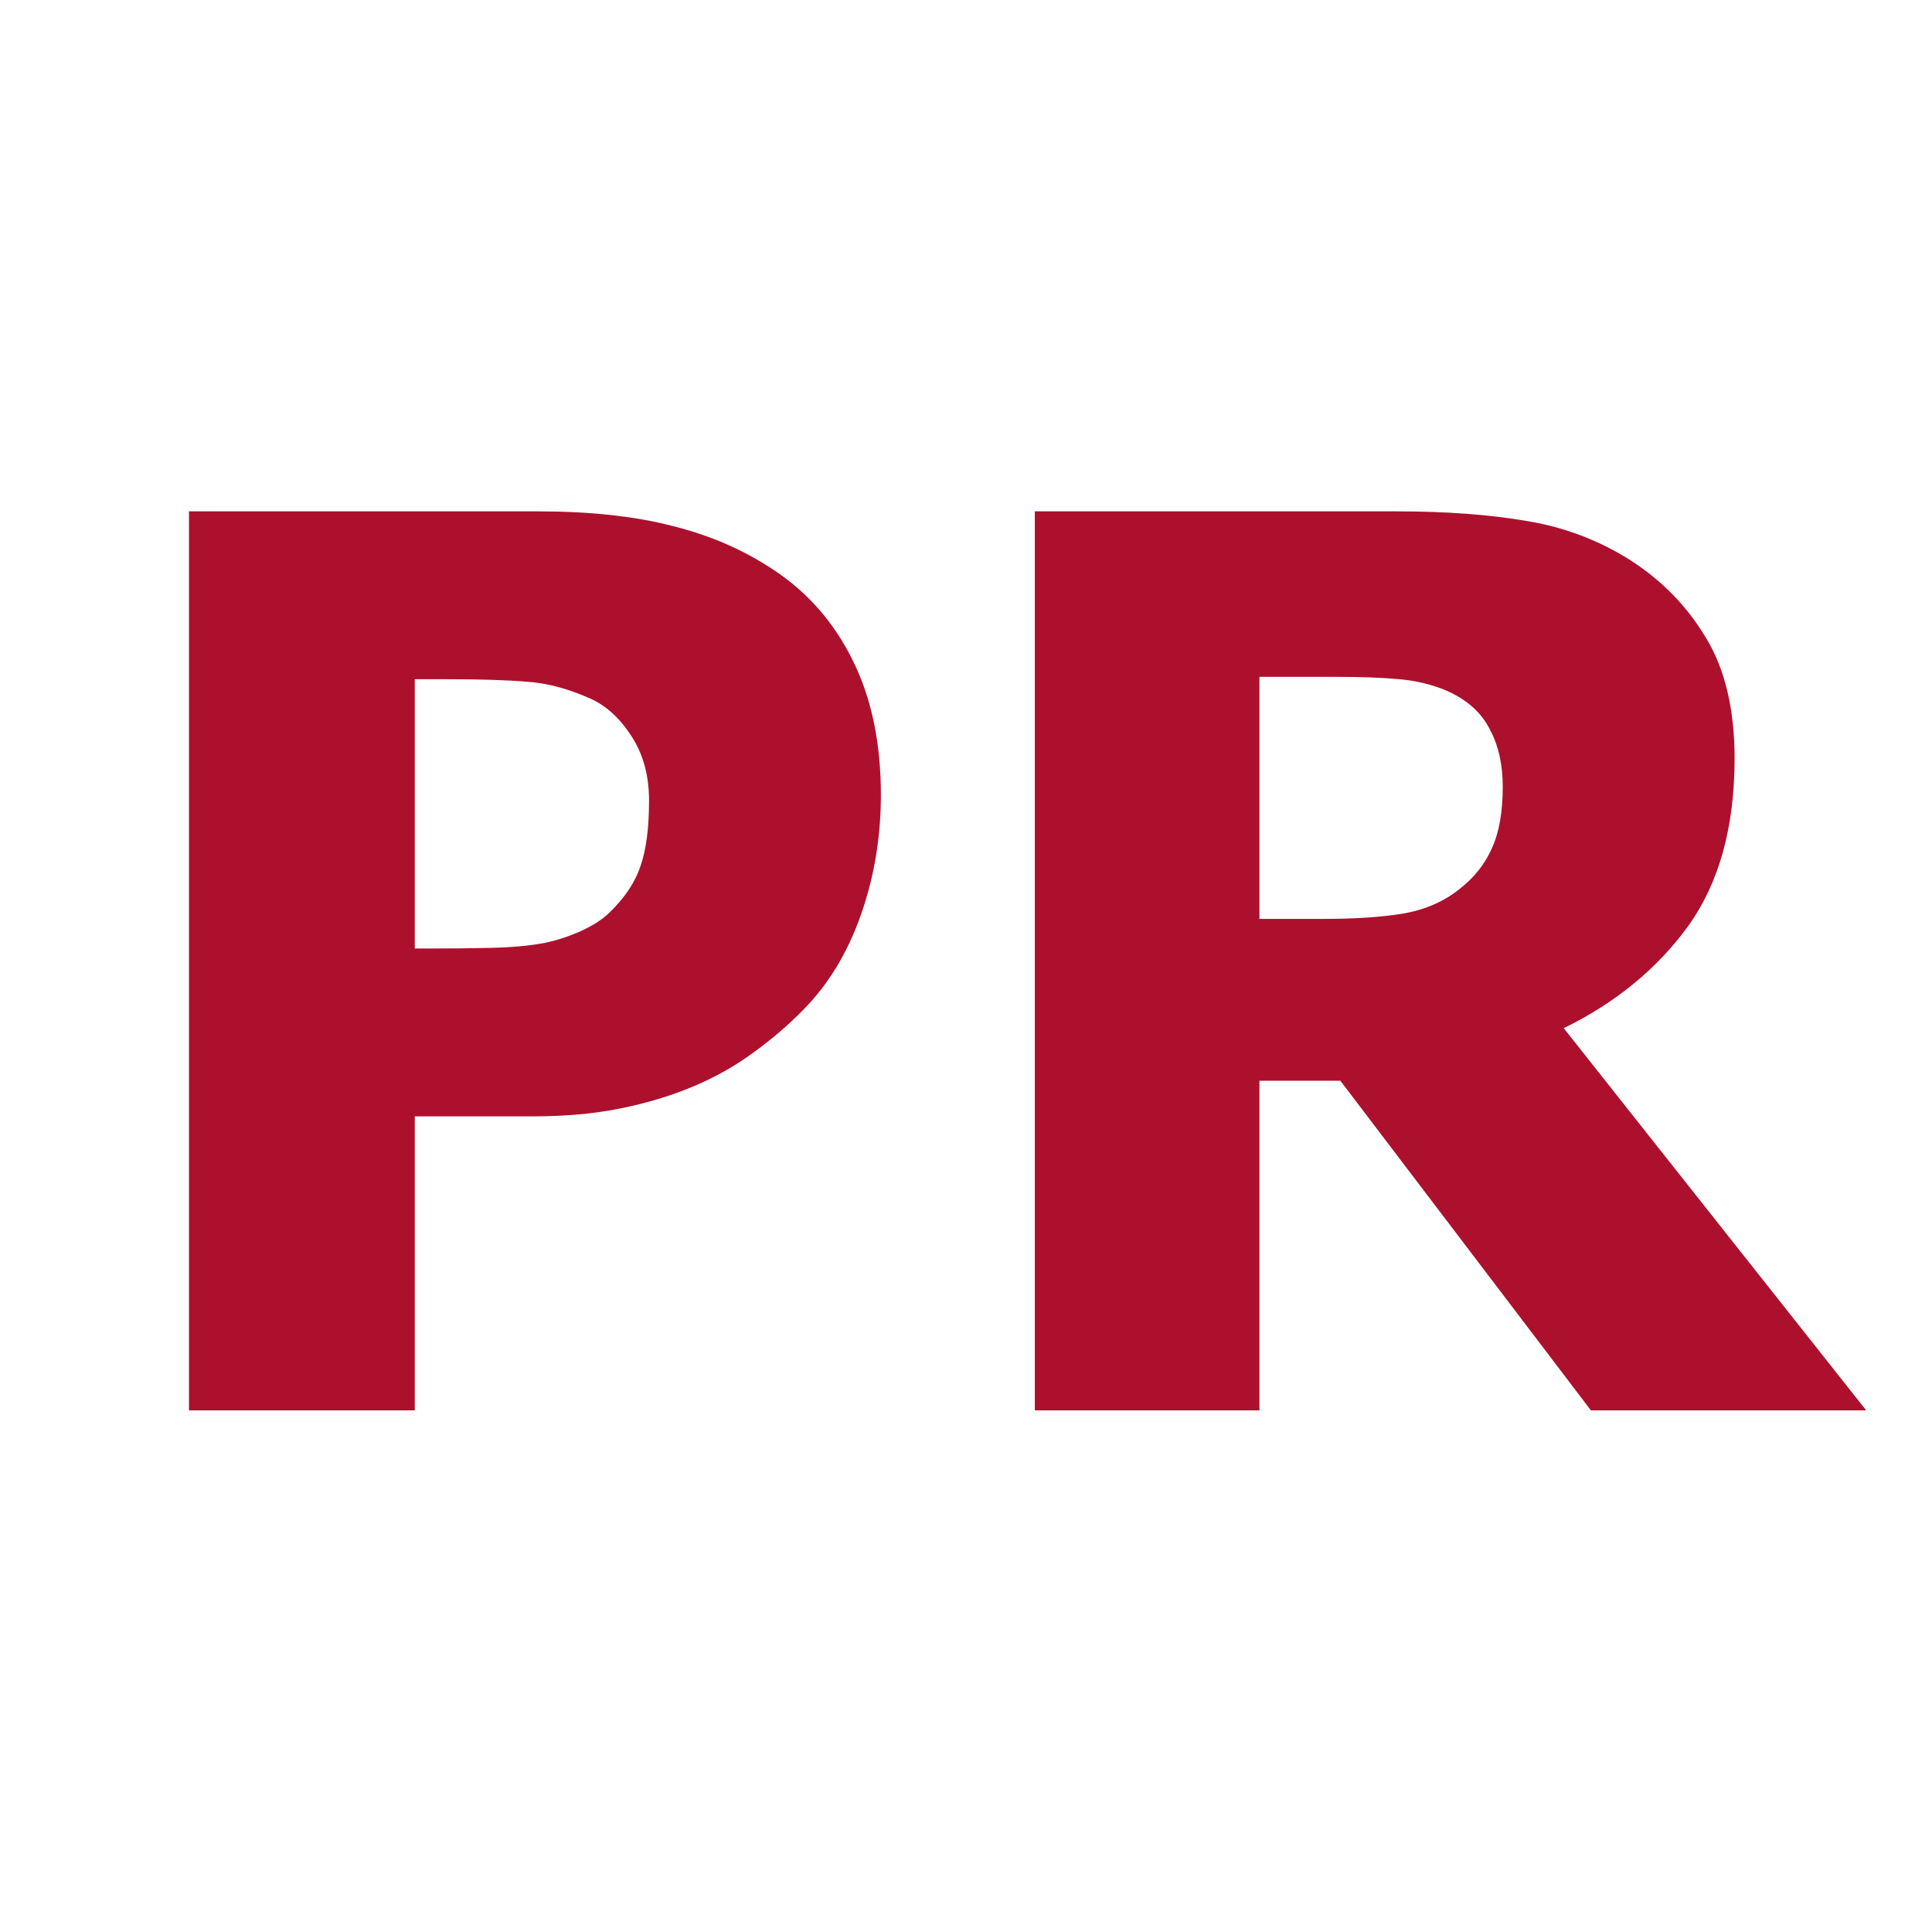
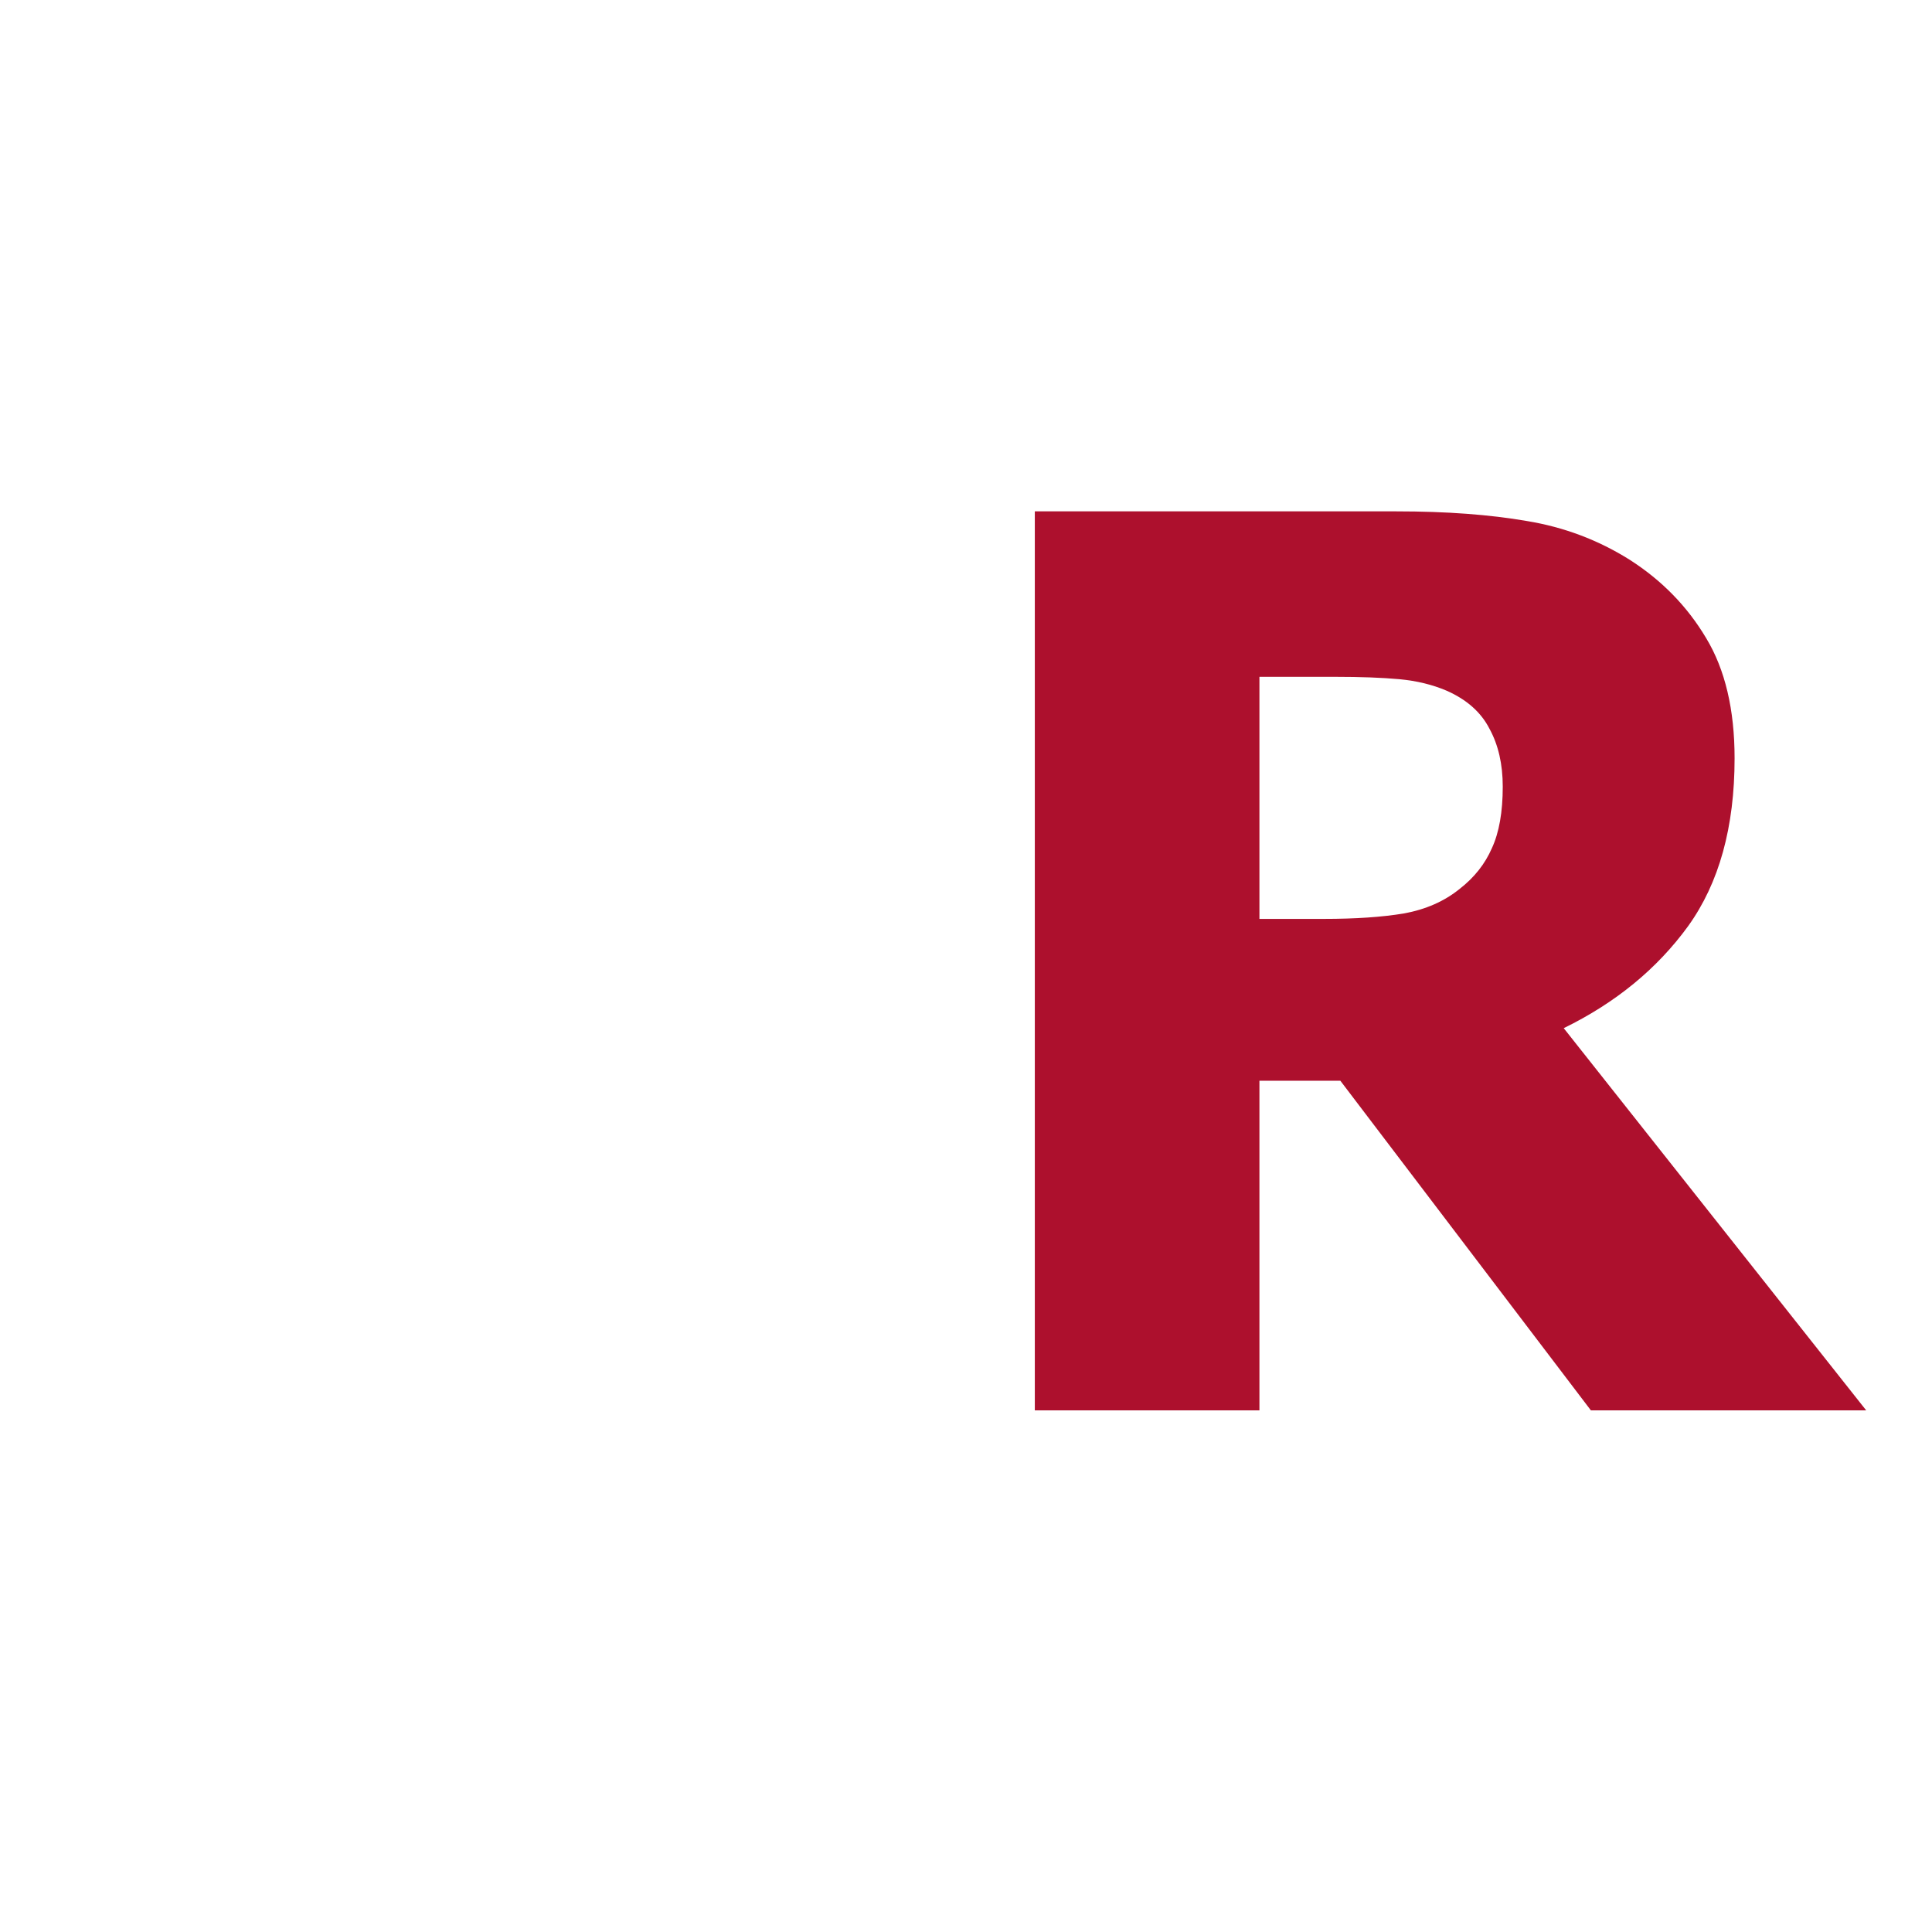
<svg xmlns="http://www.w3.org/2000/svg" width="50" height="50" viewBox="0 0 50 50" fill="none">
-   <path d="M22.797 20.578C22.797 21.662 22.625 22.693 22.281 23.672C21.938 24.651 21.443 25.469 20.797 26.125C20.401 26.531 19.963 26.906 19.484 27.25C19.016 27.594 18.495 27.885 17.922 28.125C17.349 28.365 16.724 28.552 16.047 28.688C15.38 28.823 14.63 28.891 13.797 28.891H10.734V36.5H4.891V13.234H13.922C15.266 13.234 16.422 13.359 17.391 13.609C18.37 13.849 19.255 14.234 20.047 14.766C20.922 15.349 21.599 16.13 22.078 17.109C22.557 18.078 22.797 19.234 22.797 20.578ZM16.797 20.719C16.797 20.062 16.641 19.5 16.328 19.031C16.016 18.552 15.641 18.224 15.203 18.047C14.651 17.807 14.12 17.672 13.609 17.641C13.109 17.599 12.427 17.578 11.562 17.578H10.734V24.547H11.141C11.693 24.547 12.213 24.542 12.703 24.531C13.193 24.521 13.62 24.484 13.984 24.422C14.297 24.37 14.625 24.271 14.969 24.125C15.323 23.969 15.594 23.797 15.781 23.609C16.177 23.224 16.443 22.823 16.578 22.406C16.724 21.99 16.797 21.427 16.797 20.719Z" fill="#AD102D" />
  <path d="M48.297 36.5H41.172L34.688 27.969H32.594V36.5H26.781V13.234H36.141C37.432 13.234 38.557 13.318 39.516 13.484C40.474 13.641 41.359 13.974 42.172 14.484C43.005 15.016 43.667 15.693 44.156 16.516C44.646 17.328 44.891 18.365 44.891 19.625C44.891 21.406 44.49 22.854 43.688 23.969C42.885 25.073 41.812 25.953 40.469 26.609L48.297 36.5ZM38.891 20.359C38.891 19.776 38.776 19.276 38.547 18.859C38.328 18.432 37.958 18.104 37.438 17.875C37.073 17.719 36.667 17.62 36.219 17.578C35.771 17.537 35.214 17.516 34.547 17.516H32.594V23.781H34.266C35.078 23.781 35.766 23.734 36.328 23.641C36.901 23.537 37.385 23.323 37.781 23C38.156 22.708 38.432 22.359 38.609 21.953C38.797 21.547 38.891 21.016 38.891 20.359Z" fill="#AD102D" />
</svg>